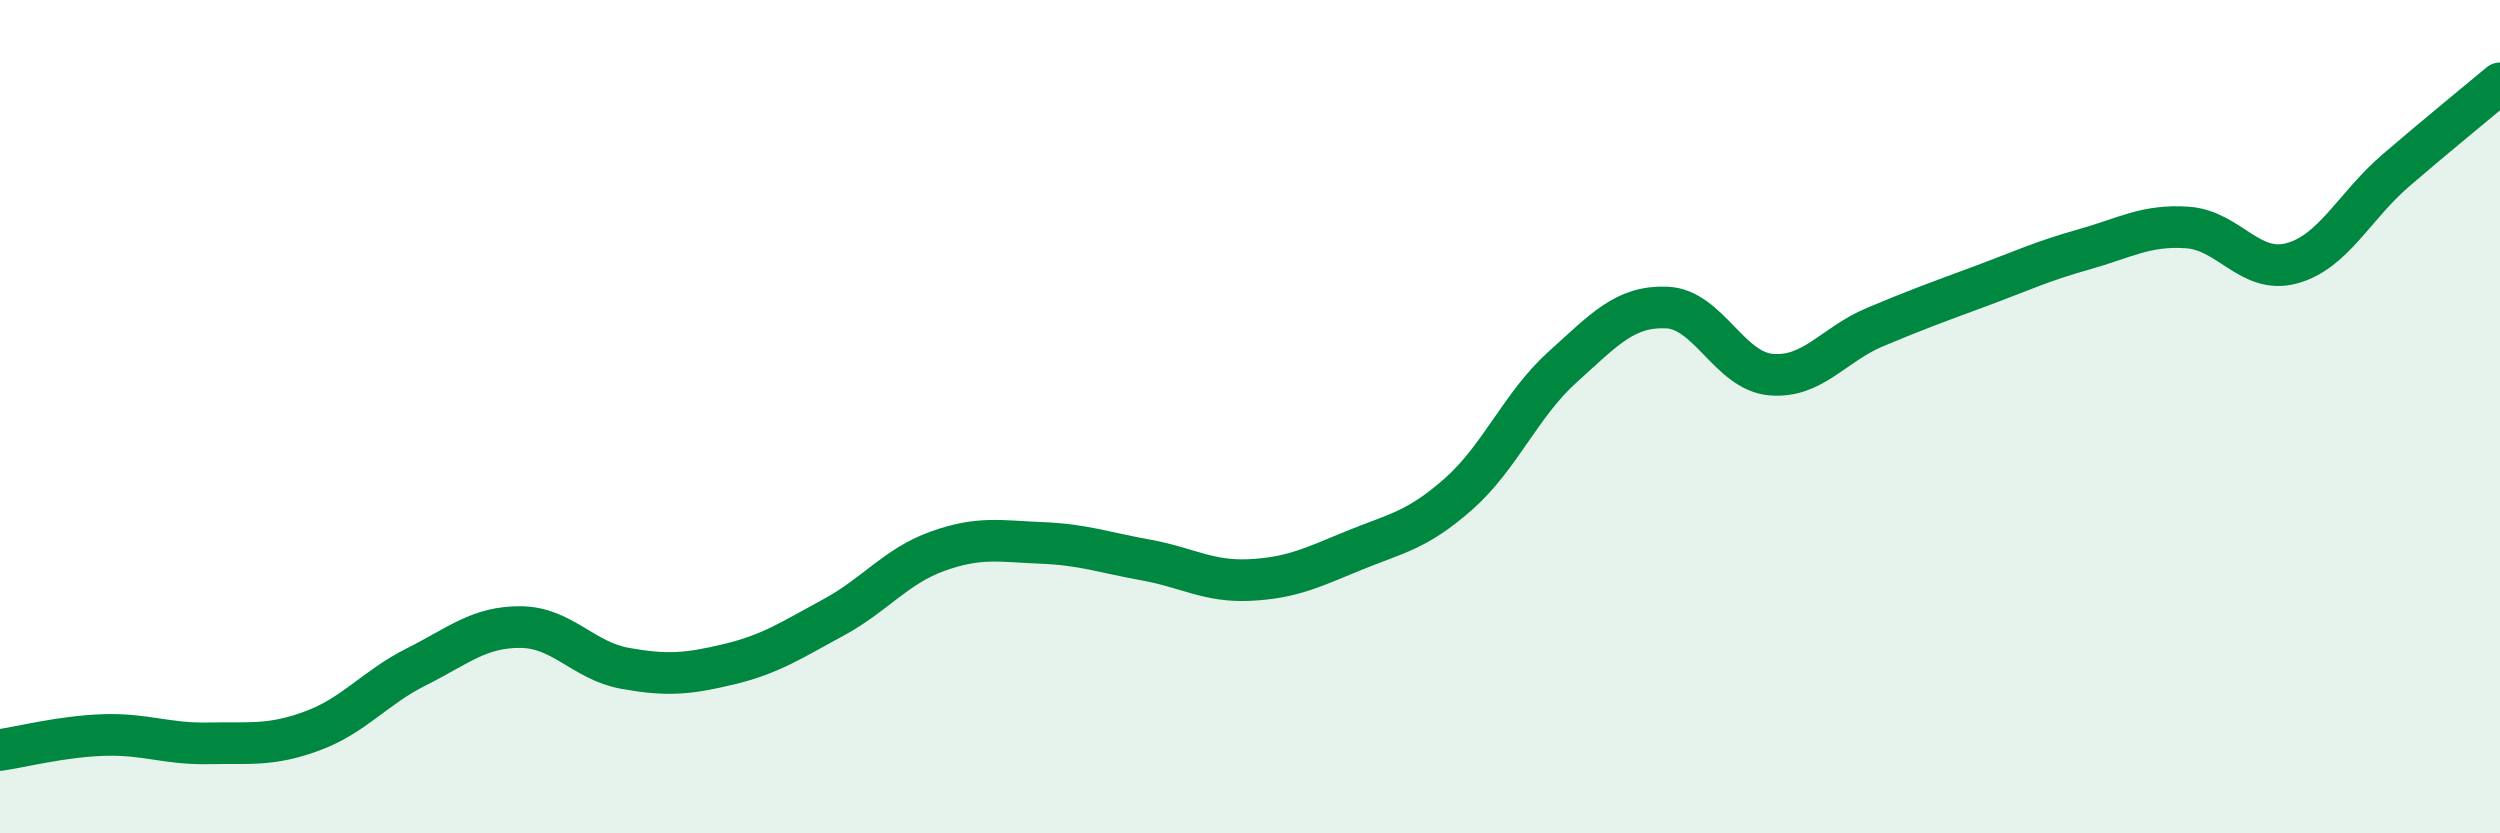
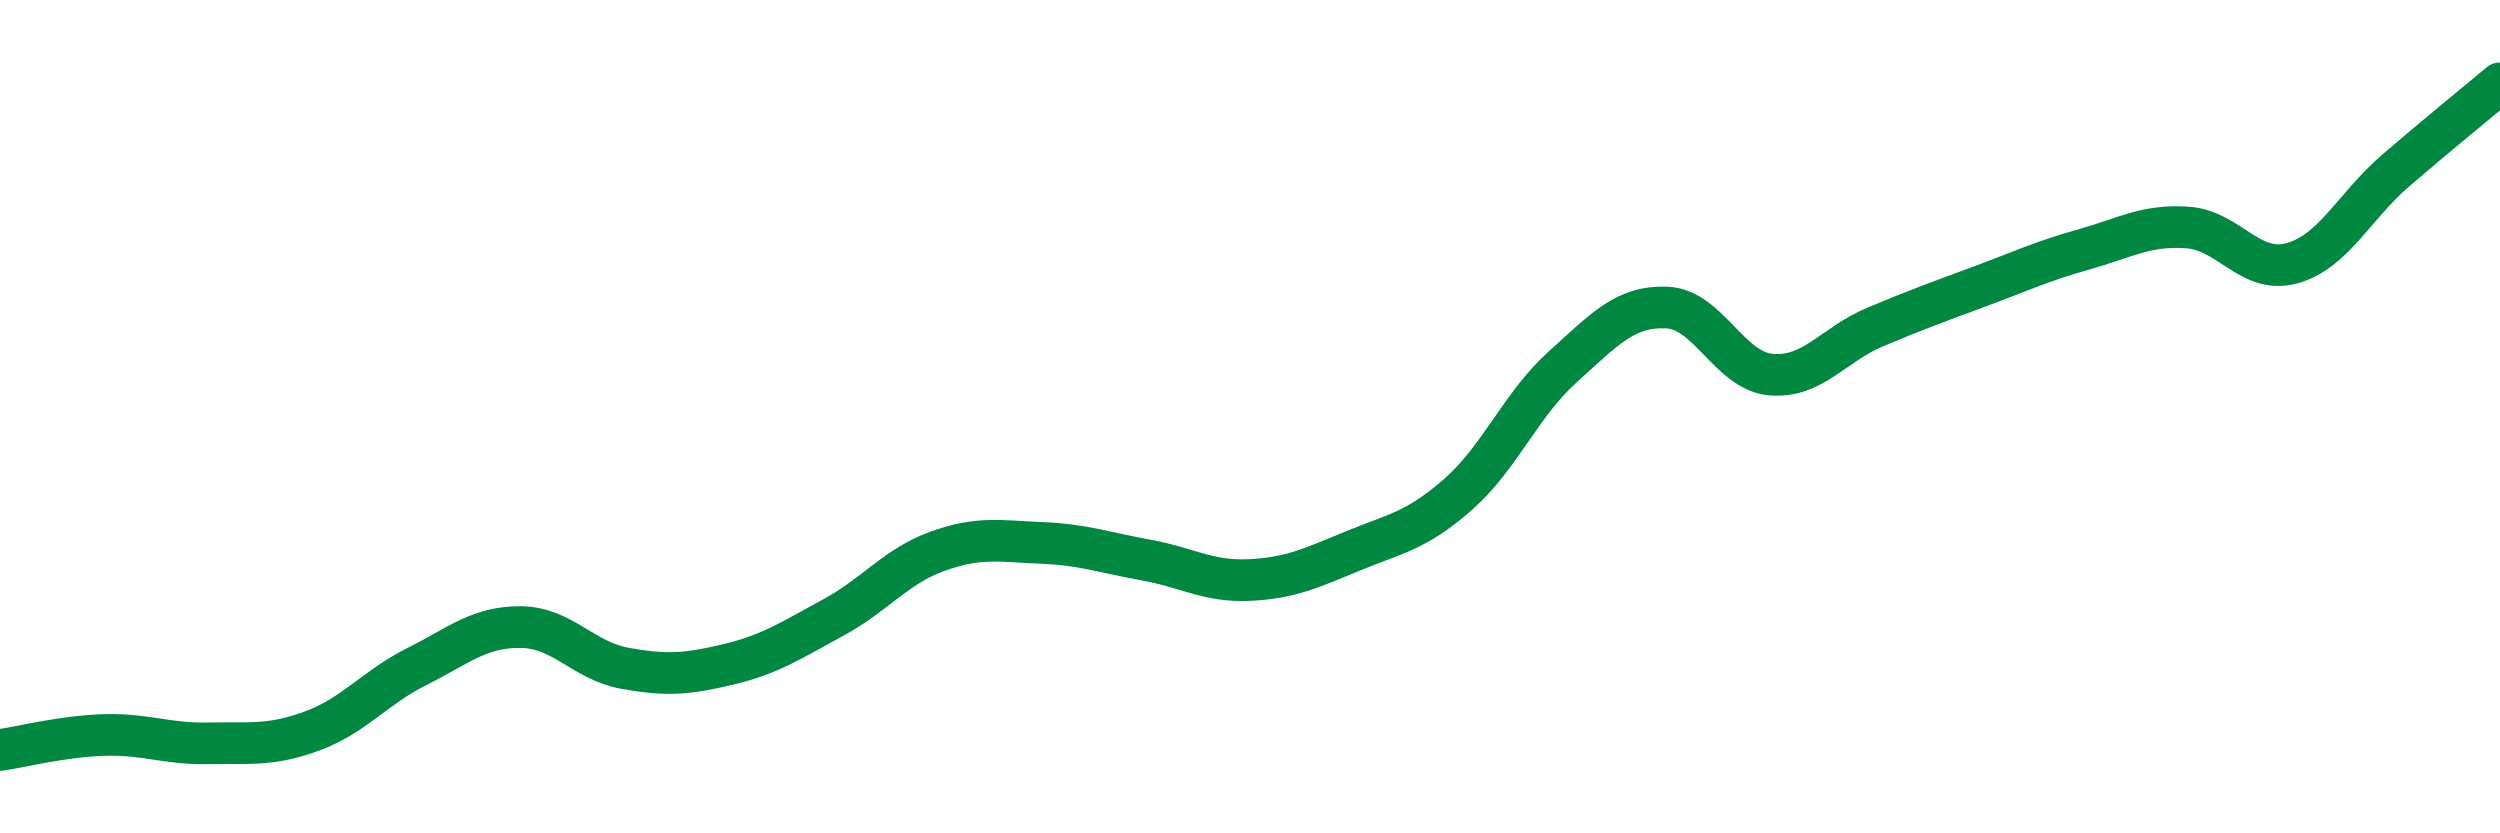
<svg xmlns="http://www.w3.org/2000/svg" width="60" height="20" viewBox="0 0 60 20">
-   <path d="M 0,18 C 0.5,17.93 1.5,17.67 2.5,17.64 C 3.5,17.61 4,17.86 5,17.84 C 6,17.82 6.5,17.91 7.5,17.54 C 8.5,17.17 9,16.5 10,16 C 11,15.5 11.5,15.04 12.5,15.05 C 13.5,15.06 14,15.86 15,16.04 C 16,16.22 16.5,16.18 17.5,15.94 C 18.5,15.7 19,15.36 20,14.82 C 21,14.28 21.5,13.59 22.5,13.23 C 23.5,12.87 24,12.99 25,13.03 C 26,13.07 26.5,13.26 27.5,13.44 C 28.5,13.62 29,13.97 30,13.92 C 31,13.87 31.5,13.62 32.5,13.21 C 33.5,12.8 34,12.74 35,11.86 C 36,10.98 36.5,9.71 37.5,8.81 C 38.5,7.91 39,7.34 40,7.38 C 41,7.42 41.5,8.9 42.5,8.99 C 43.5,9.08 44,8.27 45,7.85 C 46,7.43 46.5,7.25 47.5,6.88 C 48.5,6.51 49,6.27 50,5.99 C 51,5.71 51.5,5.39 52.5,5.46 C 53.5,5.53 54,6.59 55,6.32 C 56,6.05 56.5,4.95 57.5,4.09 C 58.5,3.23 59.5,2.42 60,2L60 20L0 20Z" fill="#008740" opacity="0.1" stroke-linecap="round" stroke-linejoin="round" />
  <path d="M 0,18 C 0.5,17.93 1.5,17.67 2.5,17.64 C 3.5,17.61 4,17.86 5,17.84 C 6,17.82 6.5,17.91 7.5,17.54 C 8.5,17.17 9,16.5 10,16 C 11,15.5 11.5,15.04 12.5,15.05 C 13.5,15.06 14,15.86 15,16.04 C 16,16.22 16.5,16.18 17.5,15.94 C 18.5,15.7 19,15.36 20,14.82 C 21,14.28 21.5,13.59 22.5,13.23 C 23.5,12.87 24,12.99 25,13.03 C 26,13.07 26.5,13.26 27.5,13.44 C 28.5,13.62 29,13.97 30,13.92 C 31,13.87 31.5,13.62 32.5,13.21 C 33.5,12.8 34,12.74 35,11.86 C 36,10.98 36.5,9.71 37.5,8.81 C 38.5,7.91 39,7.34 40,7.38 C 41,7.42 41.5,8.9 42.5,8.99 C 43.5,9.08 44,8.27 45,7.85 C 46,7.43 46.5,7.25 47.5,6.88 C 48.5,6.51 49,6.27 50,5.99 C 51,5.71 51.5,5.39 52.5,5.46 C 53.5,5.53 54,6.59 55,6.32 C 56,6.05 56.5,4.95 57.5,4.09 C 58.5,3.23 59.5,2.42 60,2" stroke="#008740" stroke-width="1" fill="none" stroke-linecap="round" stroke-linejoin="round" />
</svg>